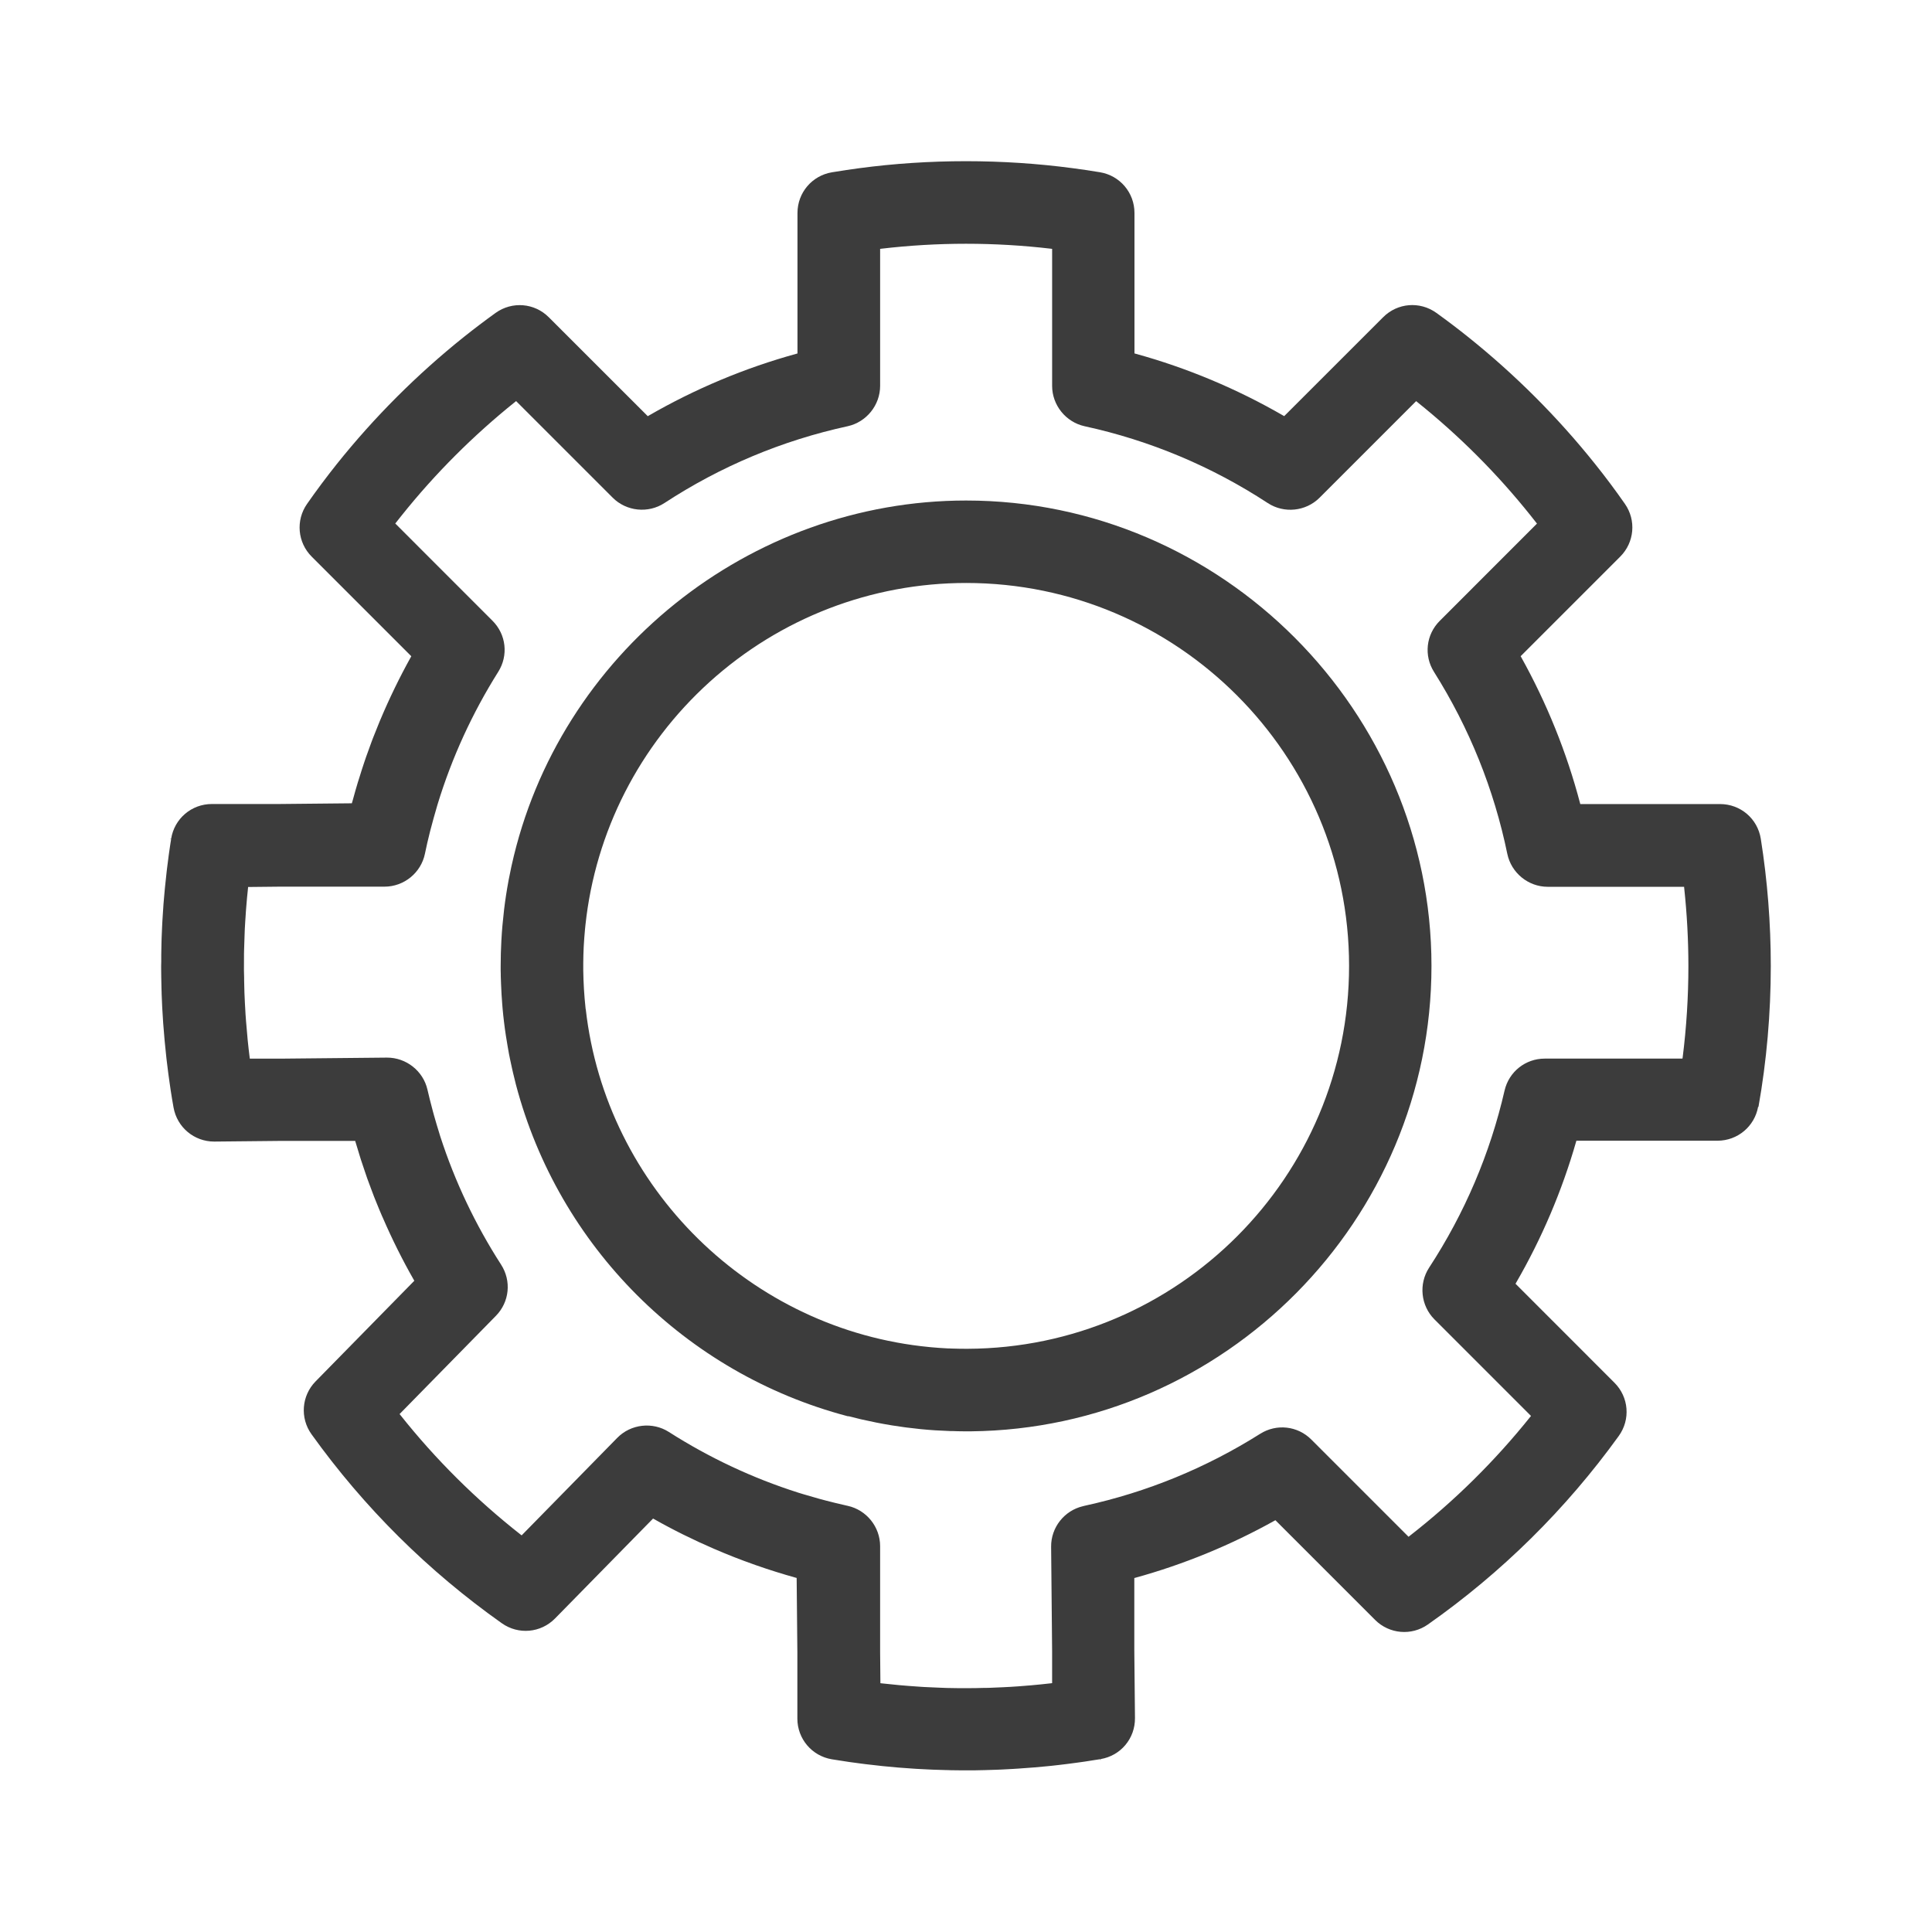
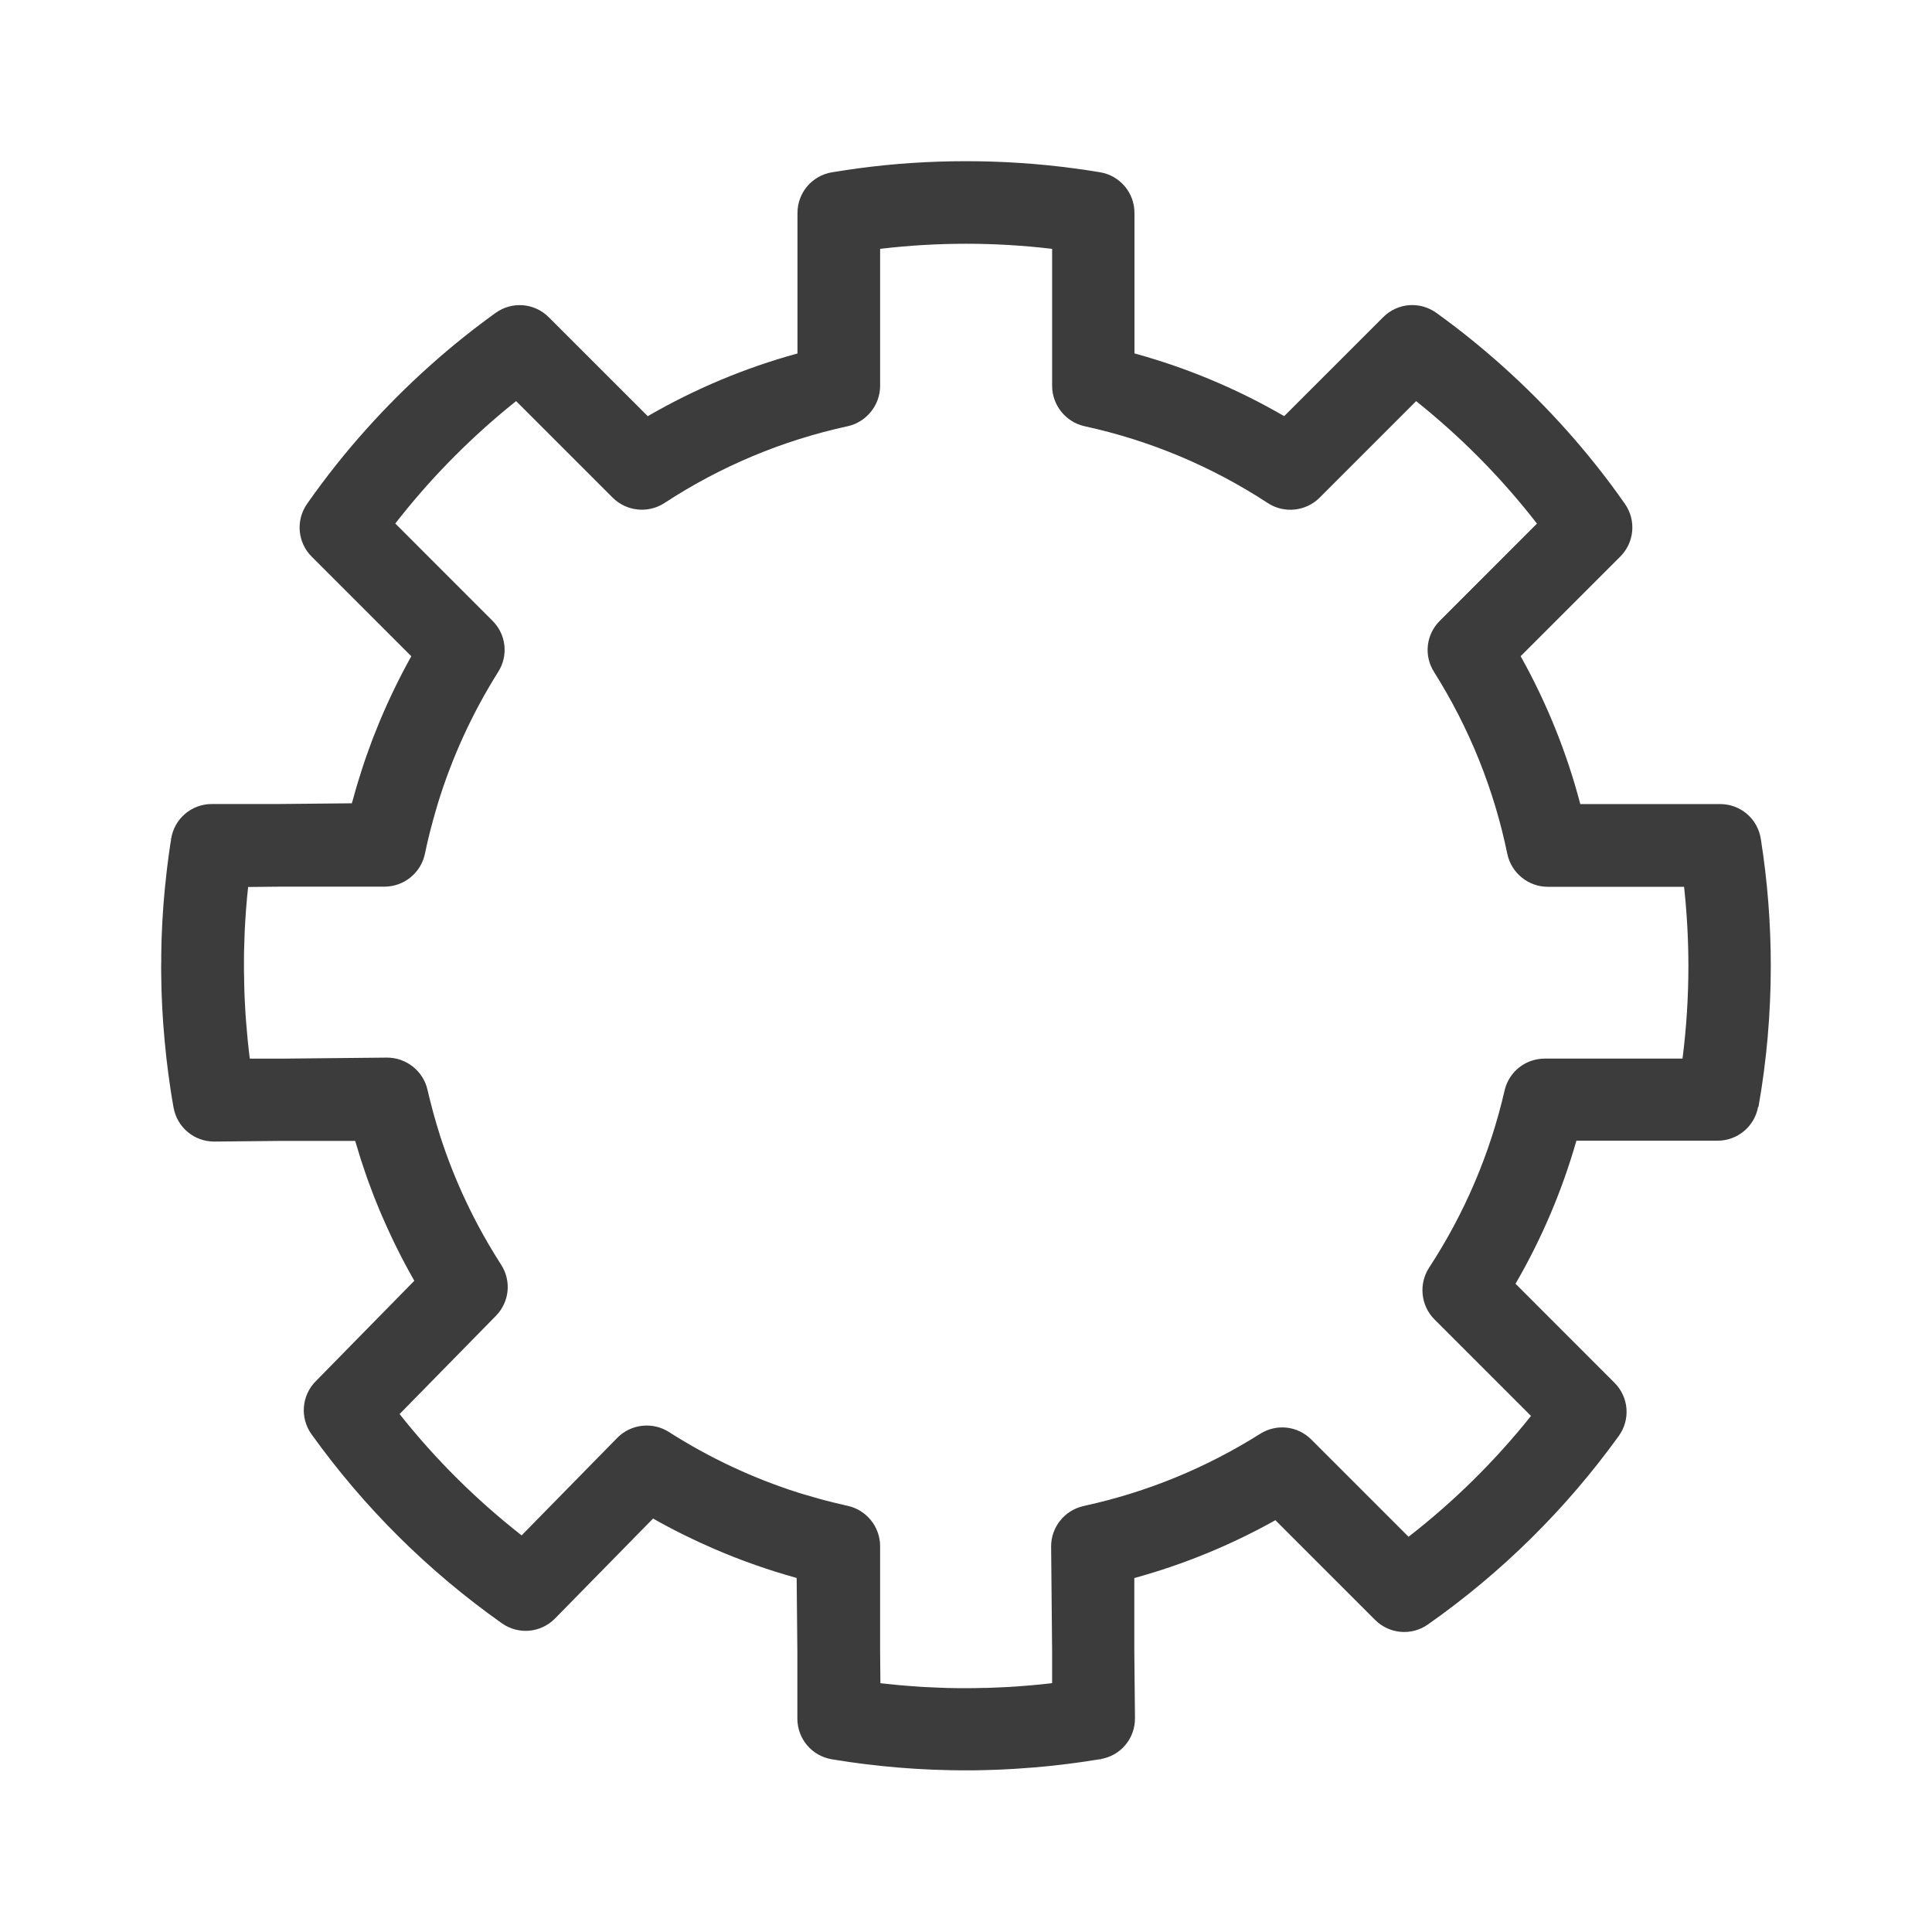
<svg xmlns="http://www.w3.org/2000/svg" id="Finale_Icons" width="144mm" height="144mm" viewBox="0 0 408.19 408.19">
  <defs>
    <style>.cls-1{fill:#3c3c3c;}</style>
  </defs>
  <g id="allgemein">
    <path class="cls-1" d="M371.52,233.9c1.73-9.74,2.61-19.77,2.61-29.83,0-9-.71-18.03-2.11-26.84-.67-4.26-4.29-7.35-8.61-7.35h-29.53l-.05-.19c-2.83-10.75-7.03-21.14-12.46-30.89l-.09-.16.13-.13,20.91-20.91c3-3,3.41-7.68.99-11.14-1.97-2.83-4.09-5.67-6.31-8.44-7.89-9.88-16.92-18.91-26.85-26.85-2.07-1.66-4.31-3.36-6.68-5.07-3.49-2.5-8.21-2.12-11.24.92l-20.91,20.9-.17-.1c-9.85-5.69-20.37-10.1-31.28-13.1l-.18-.05v-29.68c0-4.28-3.07-7.9-7.29-8.6-2.08-.34-3.95-.62-5.72-.85-14.8-1.98-30.41-1.98-45.16,0-1.75.23-3.62.51-5.74.86-4.22.7-7.29,4.32-7.29,8.6v29.68l-.18.05c-10.91,3-21.43,7.41-31.28,13.1l-.17.1-20.91-20.9c-3.02-3.03-7.75-3.42-11.24-.92-2.22,1.6-4.47,3.3-6.69,5.07-9.92,7.93-18.95,16.97-26.85,26.85-2.23,2.8-4.35,5.64-6.3,8.44-2.42,3.46-2.01,8.15.99,11.14l21.04,21.04-.09.16c-2.35,4.22-4.53,8.7-6.47,13.31l-.14.33c-.46,1.11-.92,2.25-1.36,3.39l-.35.92c-.36.97-.73,1.99-1.16,3.21l-.14.41c-.08.21-.15.43-.22.65-.33.99-.68,2.05-1.07,3.34l-.12.38c-.06.18-.11.36-.17.53-.36,1.19-.72,2.46-1.07,3.75l-.07.24c-.03.09-.05.18-.08.27l-.05.18-15.3.15h-14.27c-4.31,0-7.93,3.09-8.61,7.35l-.26.04h0l.25.03v.06c-.12.67-.21,1.34-.31,2.01l-.1.69c-.03.19-.06.37-.08.56-.07.52-.14,1.04-.2,1.57l-.11.84c-.04.35-.09.71-.13,1.06-.05.44-.1.89-.14,1.33l-.09.83c-.05.44-.1.88-.14,1.32-.04.44-.08.88-.12,1.32l-.02.21c-.06.66-.12,1.32-.17,1.98-.03.36-.05.72-.07,1.09l-.02.26c-.05.73-.1,1.46-.14,2.19-.02.4-.04.79-.06,1.19-.04.79-.07,1.57-.1,2.36l-.03,1.05c-.02.84-.04,1.67-.05,2.51v1.46c-.02.29-.02.58-.02.86,0,.2,0,.41,0,.61l.02,1.73c.01.81.03,1.63.05,2.44,0,.29.02.58.03.88v.22c.04.86.07,1.72.11,2.59l.05.91c.05.92.1,1.83.17,2.75l.06.73c.07.96.15,1.93.24,2.89l.06.61c.09.99.19,1.97.3,2.95l.08.7c.11.94.22,1.88.35,2.82.04.33.09.67.14,1l.14,1c.07.49.14.97.21,1.46.19,1.23.39,2.45.61,3.67.75,4.18,4.35,7.19,8.58,7.19.03,0,.06,0,.09,0l14.02-.14h15.69l.05.18c.16.55.33,1.09.5,1.64l.37,1.22c.09.31.19.63.29.94.16.49.32.97.49,1.46l.37,1.1c.15.46.31.92.47,1.38.16.44.32.88.49,1.32l.27.73c.23.62.46,1.24.7,1.86.15.39.31.77.47,1.16l.17.42c.32.78.63,1.56.97,2.33l.09.21s0,0,0,0l.1.21c1.97,4.56,4.19,9.02,6.6,13.23l.09.16-.13.13-20.73,21.13c-2.97,3.03-3.33,7.73-.86,11.17,11.11,15.49,24.64,28.92,40.21,39.93,3.51,2.48,8.24,2.05,11.25-1.02l20.7-21.1.17.09c4.04,2.29,8.34,4.42,12.77,6.33l.12.05h.01c1.24.54,2.5,1.06,3.74,1.55l.64.25c1.17.46,2.4.91,3.64,1.35l.58.21c2.87,1.01,5.73,1.9,8.49,2.67l.18.05.15,15.69v14.02c0,4.27,3.06,7.89,7.27,8.6,1.22.2,2.45.39,3.67.57.47.07.95.13,1.42.19l1.11.15c.31.04.62.08.93.12.94.12,1.89.22,2.83.32l.69.08c.99.1,1.98.19,2.97.28l.6.05c.96.08,1.93.15,2.89.21l.73.05c.91.06,1.83.1,2.74.14l.92.04c.86.03,1.72.06,2.58.08h.14c.32.01.64.02.96.03.82.02,1.63.02,2.45.03h.69s.55,0,.55,0h.47c.21,0,.43,0,.64,0,.28,0,.57,0,.85-.02l1.46-.03c.85-.02,1.69-.05,2.54-.08l1.01-.04c.81-.04,1.62-.08,2.43-.13l1.11-.07c.77-.05,1.53-.11,2.3-.17l.41-.03c.27-.02.55-.04.82-.06.72-.06,1.44-.13,2.16-.2l.43-.04c.31-.03.62-.06.92-.09.59-.06,1.18-.13,1.77-.2l.65-.08c.36-.04.71-.08,1.07-.13.43-.05.86-.11,1.29-.17l.89-.12c.43-.06.86-.12,1.29-.18.24-.04.47-.07.71-.11l1.01-.16c.52-.08,1.03-.16,1.55-.24h.07s.12.22.12.22h0l-.04-.25c4.25-.71,7.31-4.36,7.26-8.68l-.14-14.26v-15.31l.18-.05c10.24-2.82,20.16-6.89,29.47-12.08l.16-.09,21.06,21.06c3,3,7.69,3.41,11.16.97,15.6-10.96,29.16-24.36,40.32-39.82,2.52-3.49,2.13-8.23-.91-11.26l-20.9-20.91.1-.17c5.44-9.39,9.72-19.44,12.71-29.87l.05-.18h29.82c4.23,0,7.84-3.02,8.58-7.18ZM355.5,223.44l-.03.22h-29.1c-4.08,0-7.57,2.78-8.49,6.76-3.06,13.31-8.42,25.9-15.94,37.41-2.24,3.44-1.77,8.03,1.13,10.93l20.4,20.4-.14.17c-7.5,9.37-16.1,17.86-25.56,25.22l-.17.14-20.55-20.55c-2.89-2.89-7.34-3.39-10.8-1.21-11.45,7.22-23.94,12.34-37.11,15.21l-.35.09h0c-3.94.93-6.75,4.5-6.71,8.56l.21,22.09v6.73l-.22.03c-1.38.16-2.84.31-4.32.44-.22.02-.45.04-.67.05l-.47.04c-1.07.09-2.13.17-3.2.23-.27.02-.54.03-.81.04l-.53.03c-1.02.05-2.04.1-3.06.13-.29,0-.58.02-.87.02h-.43c-.99.03-1.99.05-2.98.05-.09,0-.19,0-.28,0-.47,0-.94,0-1.41,0h-.56c-.82-.01-1.63-.02-2.45-.04-.43-.01-.85-.03-1.28-.05l-.97-.04c-.82-.03-1.64-.06-2.46-.11-.27-.02-.54-.04-.81-.05l-.55-.04c-2.76-.18-5.29-.41-7.73-.69l-.22-.03-.06-6.56v-22.4c0-4.07-2.88-7.64-6.85-8.51-.12-.03-.24-.05-.36-.08l-.29-.07c-1.25-.28-2.57-.6-3.91-.95-.48-.12-.95-.25-1.43-.38-1.04-.29-2.11-.6-3.18-.92l-.44-.13c-.29-.09-.59-.18-.88-.27-9.58-3.05-18.76-7.36-27.28-12.8-3.45-2.21-8.05-1.69-10.92,1.24l-20.2,20.6-.18-.14c-9.44-7.41-18.01-15.92-25.47-25.32l-.14-.17,20.35-20.75c2.87-2.92,3.32-7.37,1.1-10.82-5.45-8.46-9.77-17.57-12.85-27.09-.03-.11-.07-.21-.1-.32l-.08-.27c-.39-1.25-.78-2.55-1.15-3.87l-.07-.26c-.06-.22-.12-.44-.18-.66-.44-1.64-.81-3.11-1.13-4.5-.9-3.96-4.51-6.79-8.57-6.77l-22.4.22h-6.56l-.03-.22c-.31-2.43-.56-4.95-.77-7.71l-.04-.55c-.02-.27-.04-.54-.06-.81-.06-.83-.1-1.66-.14-2.49l-.04-.87c-.02-.45-.05-.89-.06-1.34-.03-.84-.05-1.67-.06-2.51v-.55c-.02-.55-.03-1.09-.04-1.64,0-.99,0-1.99.01-2.98v-.44c0-.29.01-.58.02-.88.02-1.02.06-2.04.1-3.05l.02-.55c0-.27.02-.53.03-.8.05-1.06.13-2.13.2-3.19l.03-.47c.01-.23.03-.46.05-.68.12-1.53.25-2.94.4-4.32l.02-.22,6.73-.07h22.09c4.12,0,7.71-2.93,8.54-6.96.3-1.47.65-3.01,1.08-4.7.06-.23.12-.46.18-.68l.09-.33c.31-1.19.65-2.42,1.01-3.64l.1-.35c.08-.26.15-.53.23-.79,3-9.81,7.3-19.2,12.79-27.93,2.19-3.47,1.69-7.91-1.21-10.8l-20.54-20.55.14-.17c.21-.27.42-.54.64-.81l.55-.69c7.07-8.85,15.16-16.94,24.03-24.05l.17-.14,20.41,20.41c2.9,2.9,7.5,3.37,10.93,1.13,11.86-7.76,24.88-13.22,38.72-16.23,3.97-.88,6.85-4.46,6.85-8.52v-28.95l.22-.03c11.89-1.4,23.97-1.4,35.9,0l.22.03v28.95c0,4.06,2.88,7.64,6.85,8.52,13.83,3.01,26.86,8.48,38.72,16.24,3.43,2.24,8.03,1.77,10.93-1.13l20.41-20.41.17.14c8.88,7.11,16.96,15.19,24.02,24.04.41.51.81,1.02,1.2,1.52l.14.17-20.54,20.55c-2.9,2.89-3.4,7.34-1.21,10.8,7.47,11.86,12.67,24.79,15.48,38.43.84,4.03,4.43,6.96,8.54,6.96h28.81l.02.22c.59,5.5.89,11.06.89,16.54,0,6.46-.41,12.98-1.22,19.37Z" />
-     <path class="cls-1" d="M179.23,299.2c.88.23,1.77.45,2.66.66l.31.07c1.98.45,3.98.85,5.94,1.17l.29.05c.88.14,1.76.27,2.64.39l.54.07c.89.11,1.79.22,2.69.31l.27.03c2.02.2,4.09.33,6.15.4h.43c.89.04,1.78.05,2.68.06h.29s.24,0,.24,0h.32c.06,0,.12,0,.18,0h.21c53.69-.53,97.37-44.63,97.37-98.33s-44.11-98.33-98.33-98.33c-45.78,0-86.16,32.44-96.02,77.13l-.05.22c-.21.98-.4,1.89-.57,2.79l-.04.23c-.37,1.98-.68,4-.92,5.99l-.05.47c-.1.83-.18,1.66-.26,2.5l-.06.62c-.08.89-.14,1.79-.19,2.69l-.02.28c-.1,1.84-.15,3.66-.15,5.42,0,.11,0,.22,0,.34v.31s0,.32,0,.32c0,.26,0,.51.02.76v.38c.02.57.03,1.13.06,1.7.03.76.07,1.52.11,2.27.02.37.05.74.08,1.11l.04.59c.03.38.06.77.09,1.15.05.51.1,1.02.15,1.53.05.44.1.87.15,1.31l.02.16c.05.45.11.89.17,1.34.06.41.12.82.18,1.23l.04.27c.11.71.22,1.42.35,2.13.1.57.2,1.13.3,1.7.06.32.13.63.19.94l.06.28c.11.54.23,1.09.35,1.63.08.37.17.74.25,1.11.16.67.32,1.33.49,1.99l.06.25s.02.06.02.09l.05.19c9.01,34.18,35.84,61.01,70.03,70.03l.17.04ZM123.74,213.23l-.03-.28c-.28-2.59-.44-5.24-.48-7.88v-.42c0-.29,0-.58,0-.87v-.29c.01-1.25.04-2.34.09-3.34l.02-.36c.06-1.06.14-2.2.26-3.46l.03-.29c.02-.2.04-.39.06-.59,2.1-19.72,11.41-37.95,26.21-51.35,14.91-13.49,34.17-20.93,54.23-20.93,44.61,0,80.9,36.29,80.9,80.9s-36.16,80.73-80.6,80.9c-.11,0-.23,0-.34,0-1,0-1.98-.02-2.93-.05-.25,0-.49-.02-.74-.03h-.2c-1.27-.07-2.37-.14-3.39-.24l-.43-.04c-37.82-3.61-68.37-33.62-72.64-71.37Z" />
  </g>
</svg>